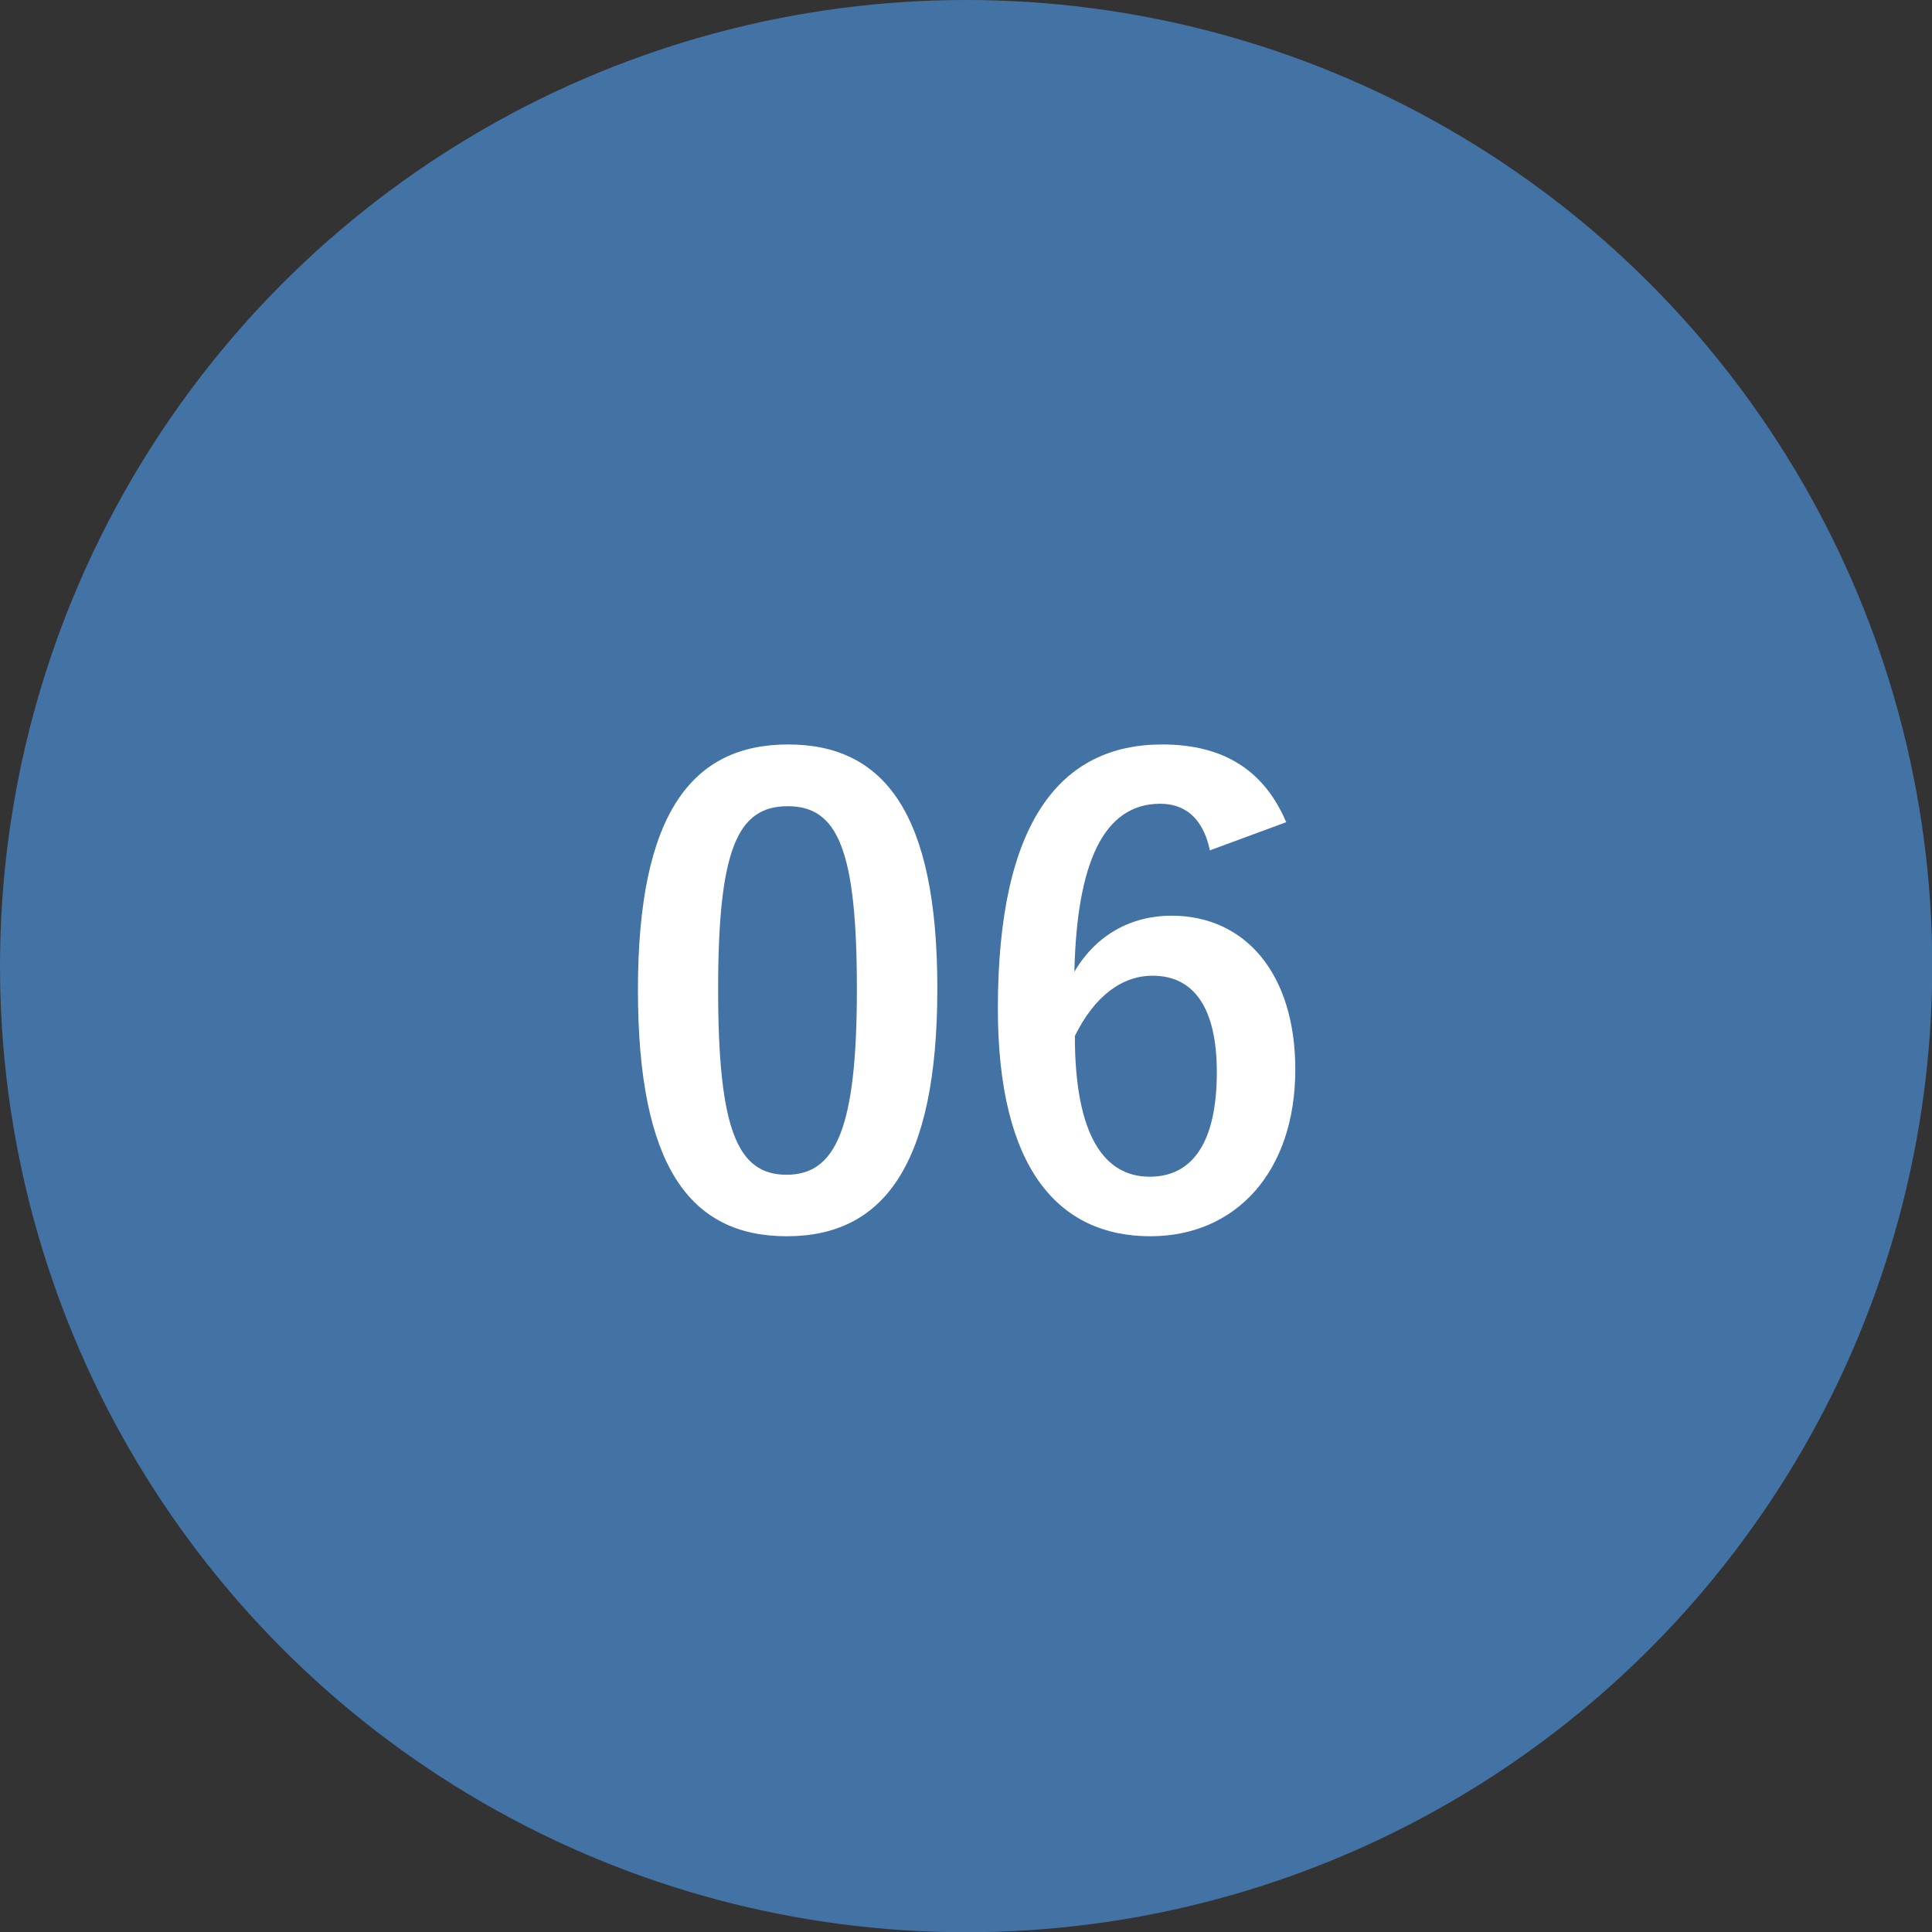
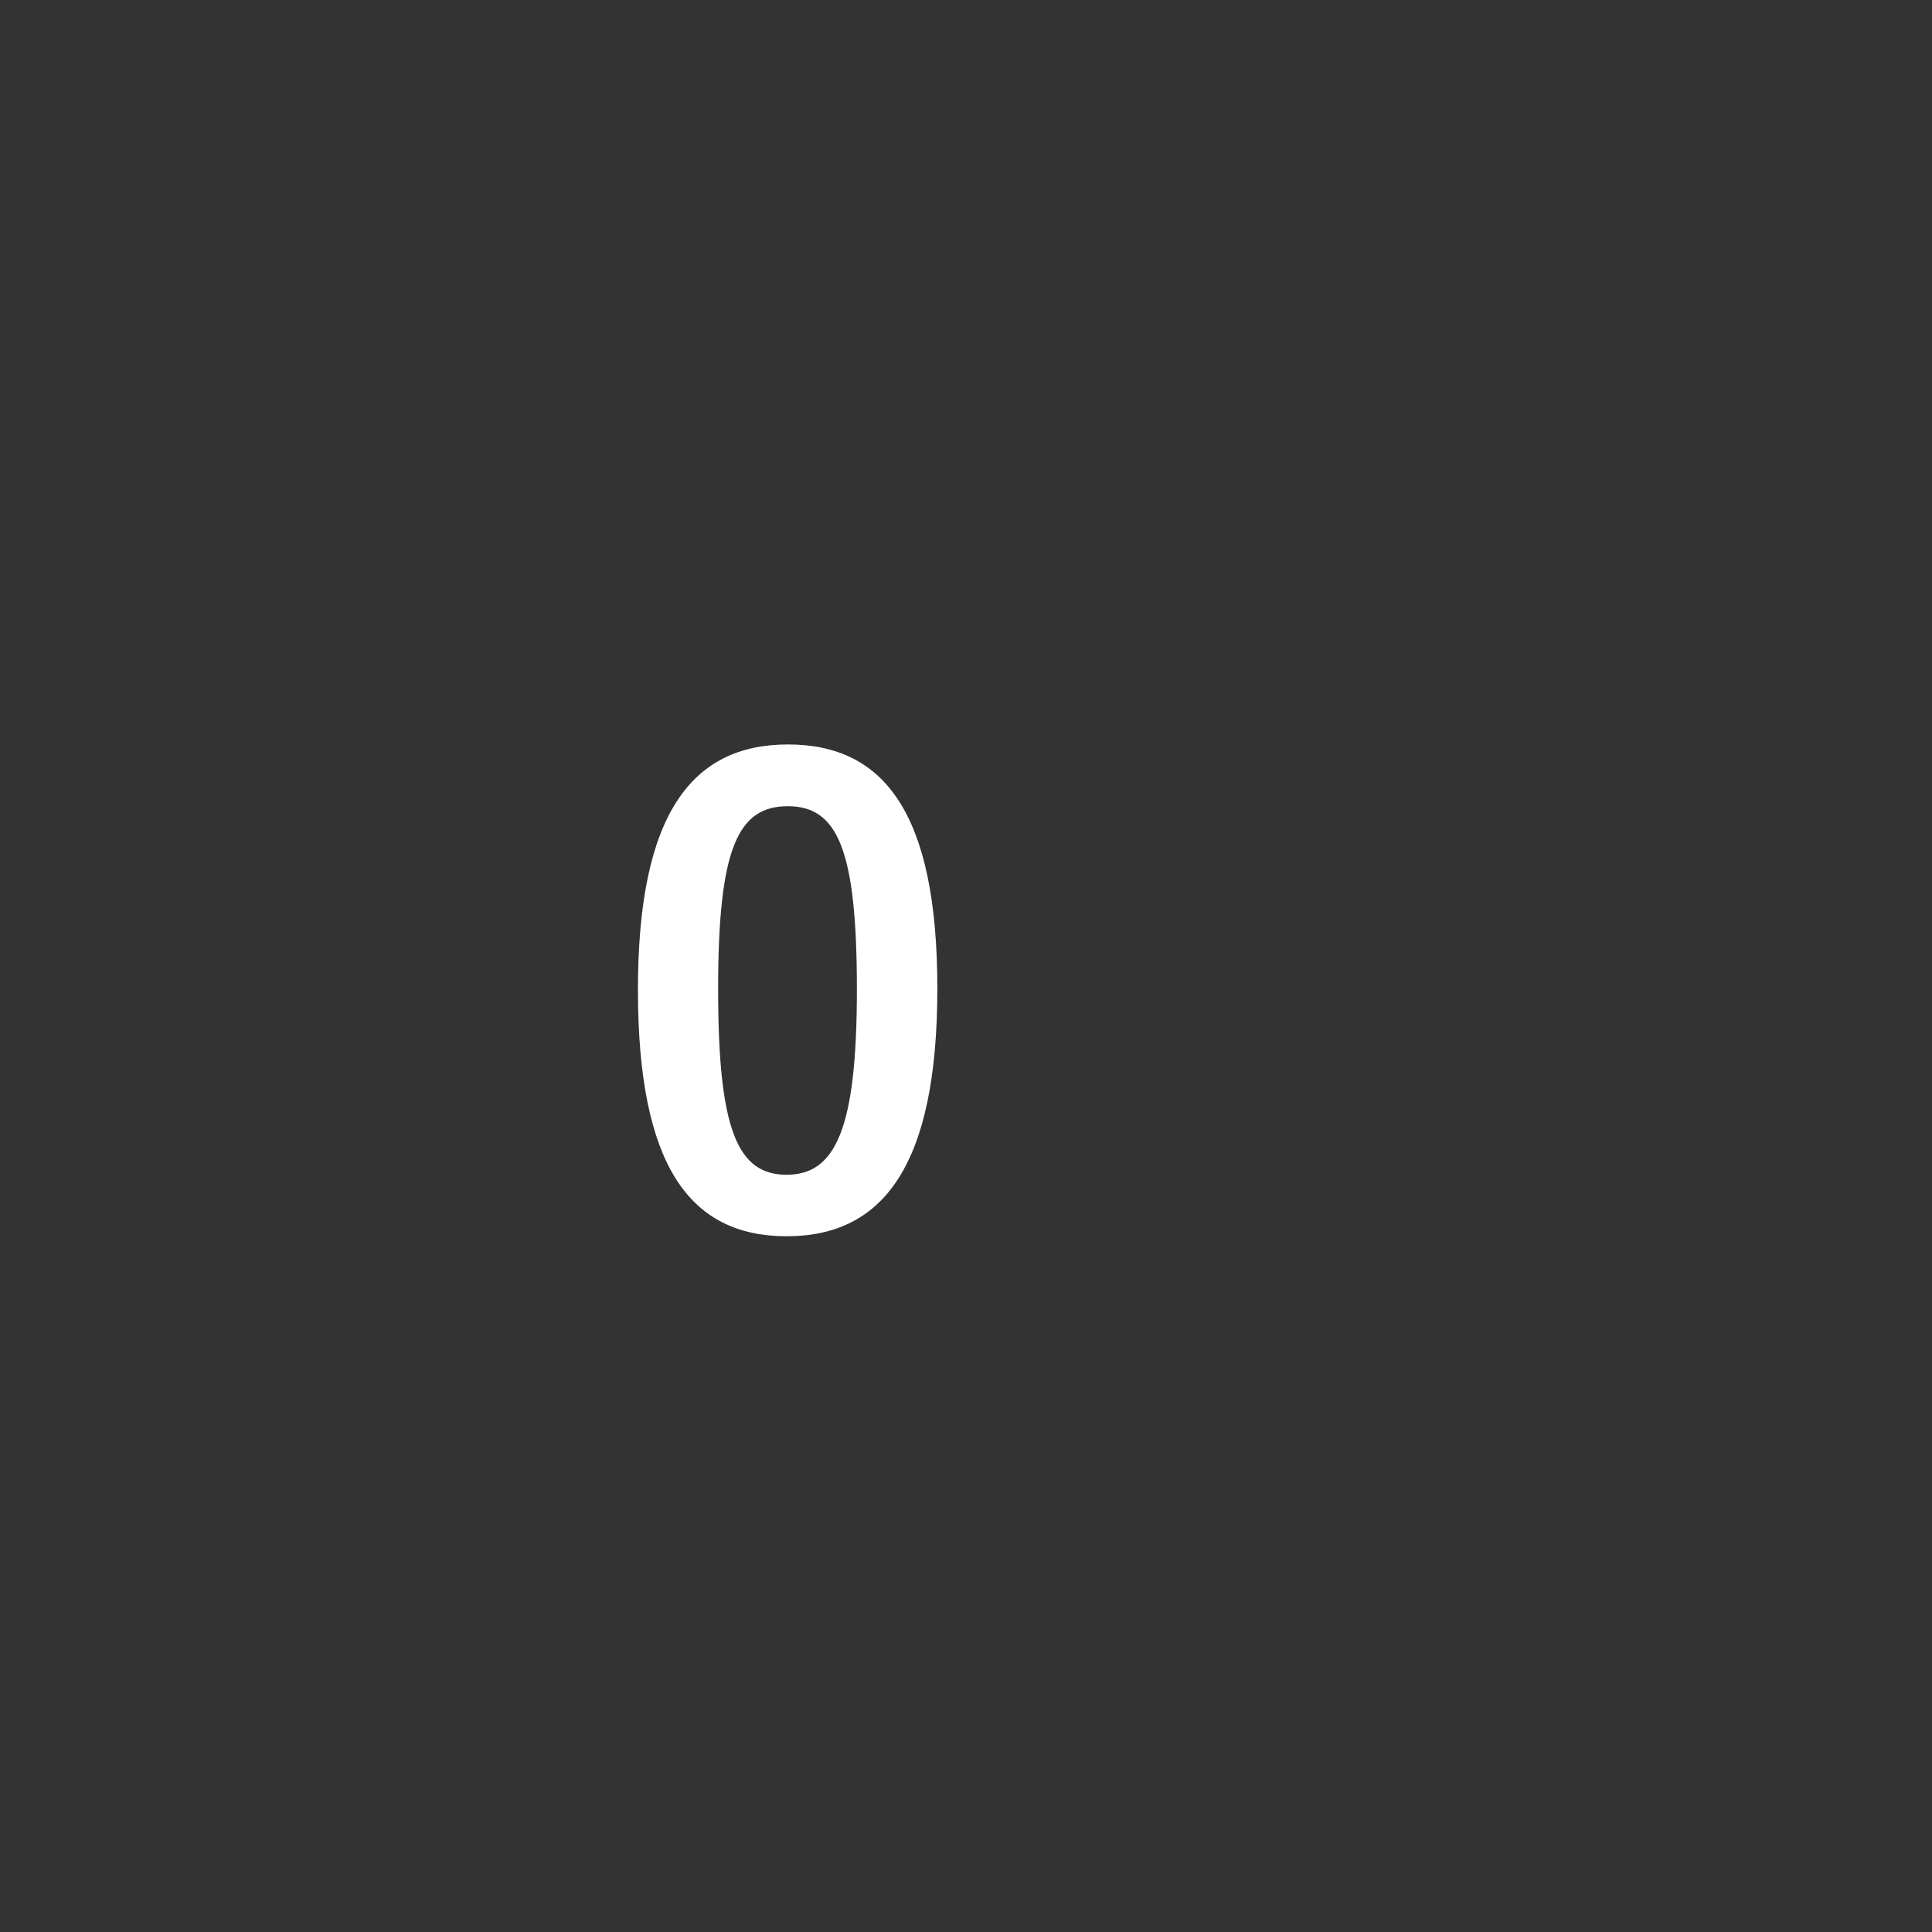
<svg xmlns="http://www.w3.org/2000/svg" id="_レイヤー_2" data-name="レイヤー 2" viewBox="0 0 78.53 78.53">
  <rect x="0" y="0" width="78.53" height="78.53" fill="#333333" stroke="none" />
  <defs>
    <style>
      .cls-1 {
        fill: #fff;
      }

      .cls-2 {
        fill: #4372a5;
      }
    </style>
  </defs>
  <g id="design">
-     <circle class="cls-2" cx="39.27" cy="39.27" r="39.27" />
    <g>
      <path class="cls-1" d="M38.1,40.18c0,7.16-2.18,10.07-6.12,10.07s-6.05-2.86-6.05-10.02,2.2-9.97,6.1-9.97,6.07,2.78,6.07,9.92Zm-8.91,.03c0,5.69,.78,7.54,2.78,7.54s2.86-1.87,2.86-7.54-.78-7.44-2.81-7.44-2.83,1.72-2.83,7.44Z" />
-       <path class="cls-1" d="M49.18,34.57c-.3-1.42-1.11-1.9-2.02-1.9-2.3,0-3.39,2.4-3.49,6.83,.89-1.52,2.33-2.28,3.95-2.28,2.99,0,5.03,2.35,5.03,6.25,0,4.17-2.43,6.78-5.89,6.78-3.72,0-6.2-2.73-6.2-9.26,0-7.64,2.58-10.73,6.68-10.73,2.56,0,4.17,1.11,5.04,3.16l-3.09,1.14Zm-2.45,13.26c1.77,0,2.73-1.44,2.73-4.25,0-2.58-.91-3.92-2.61-3.92-1.27,0-2.38,.86-3.16,2.45,0,4.07,1.21,5.72,3.04,5.72Z" />
    </g>
  </g>
</svg>